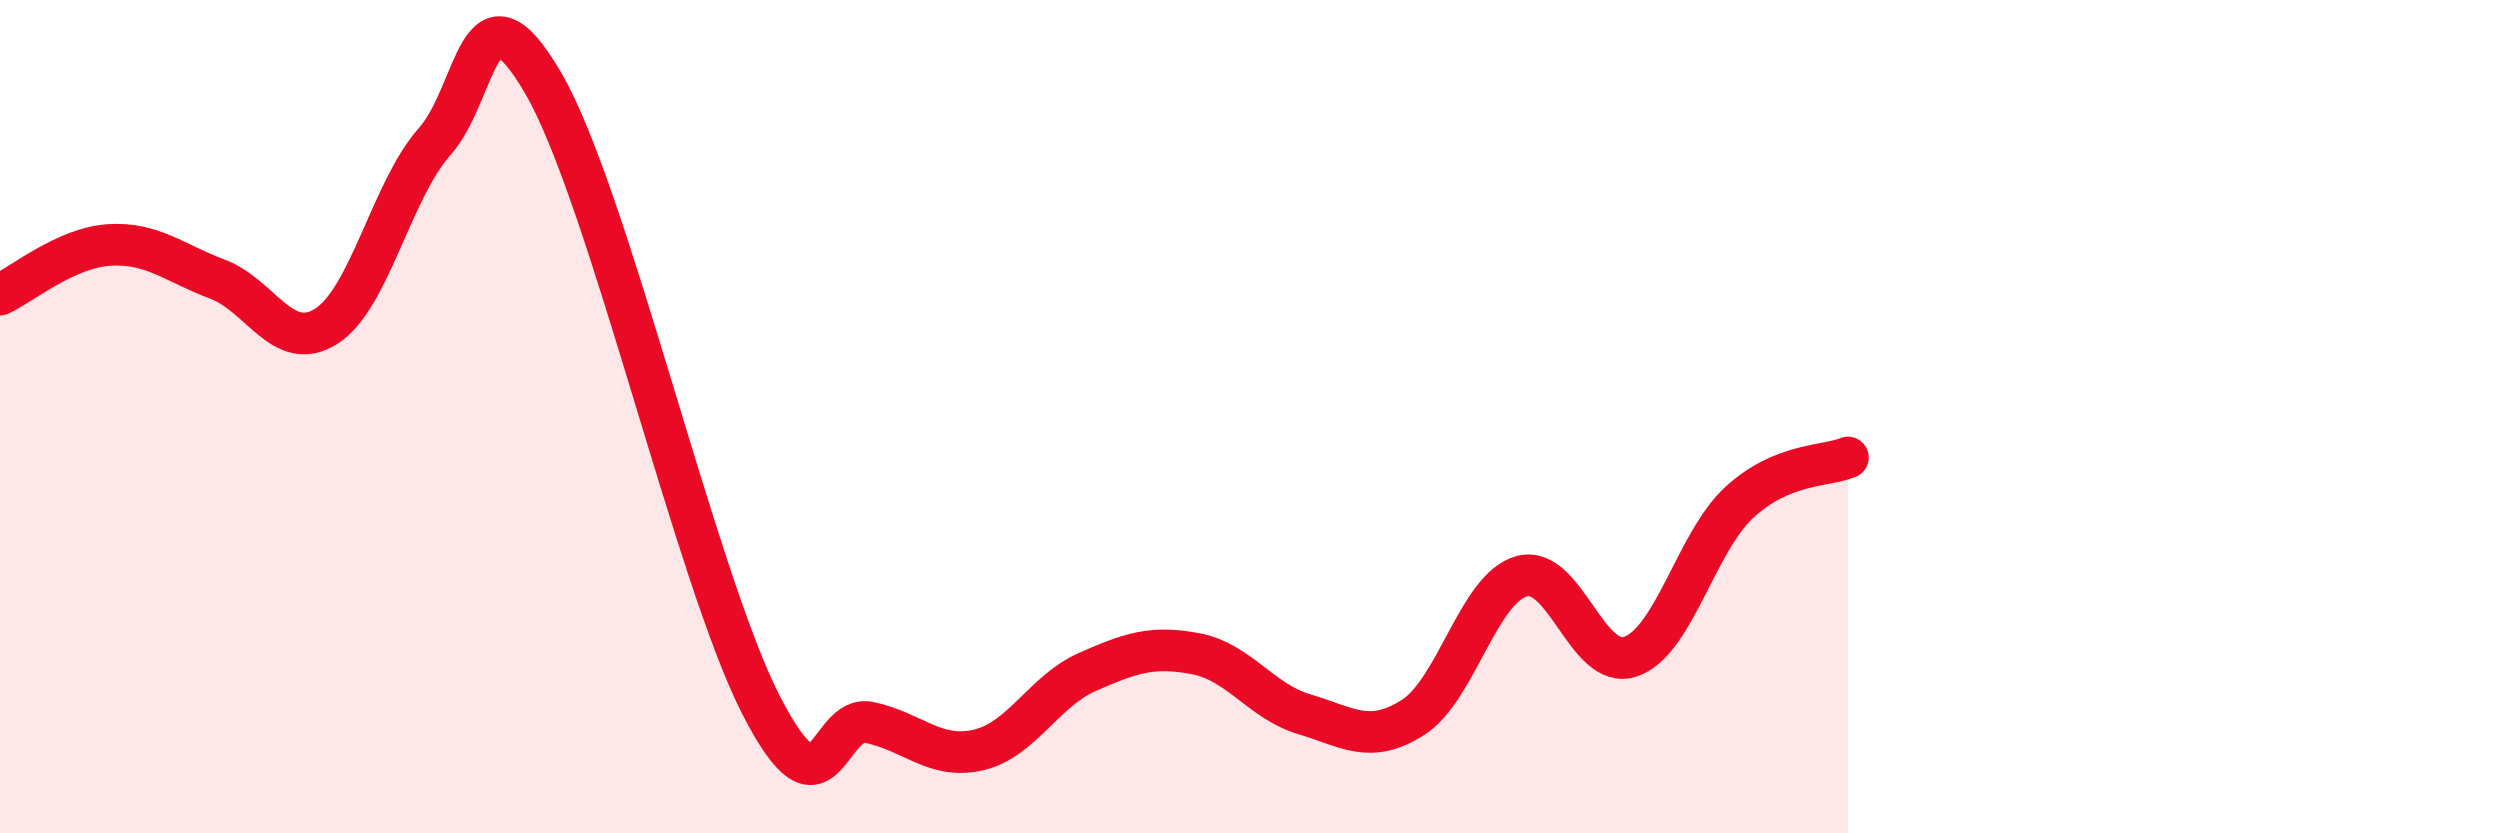
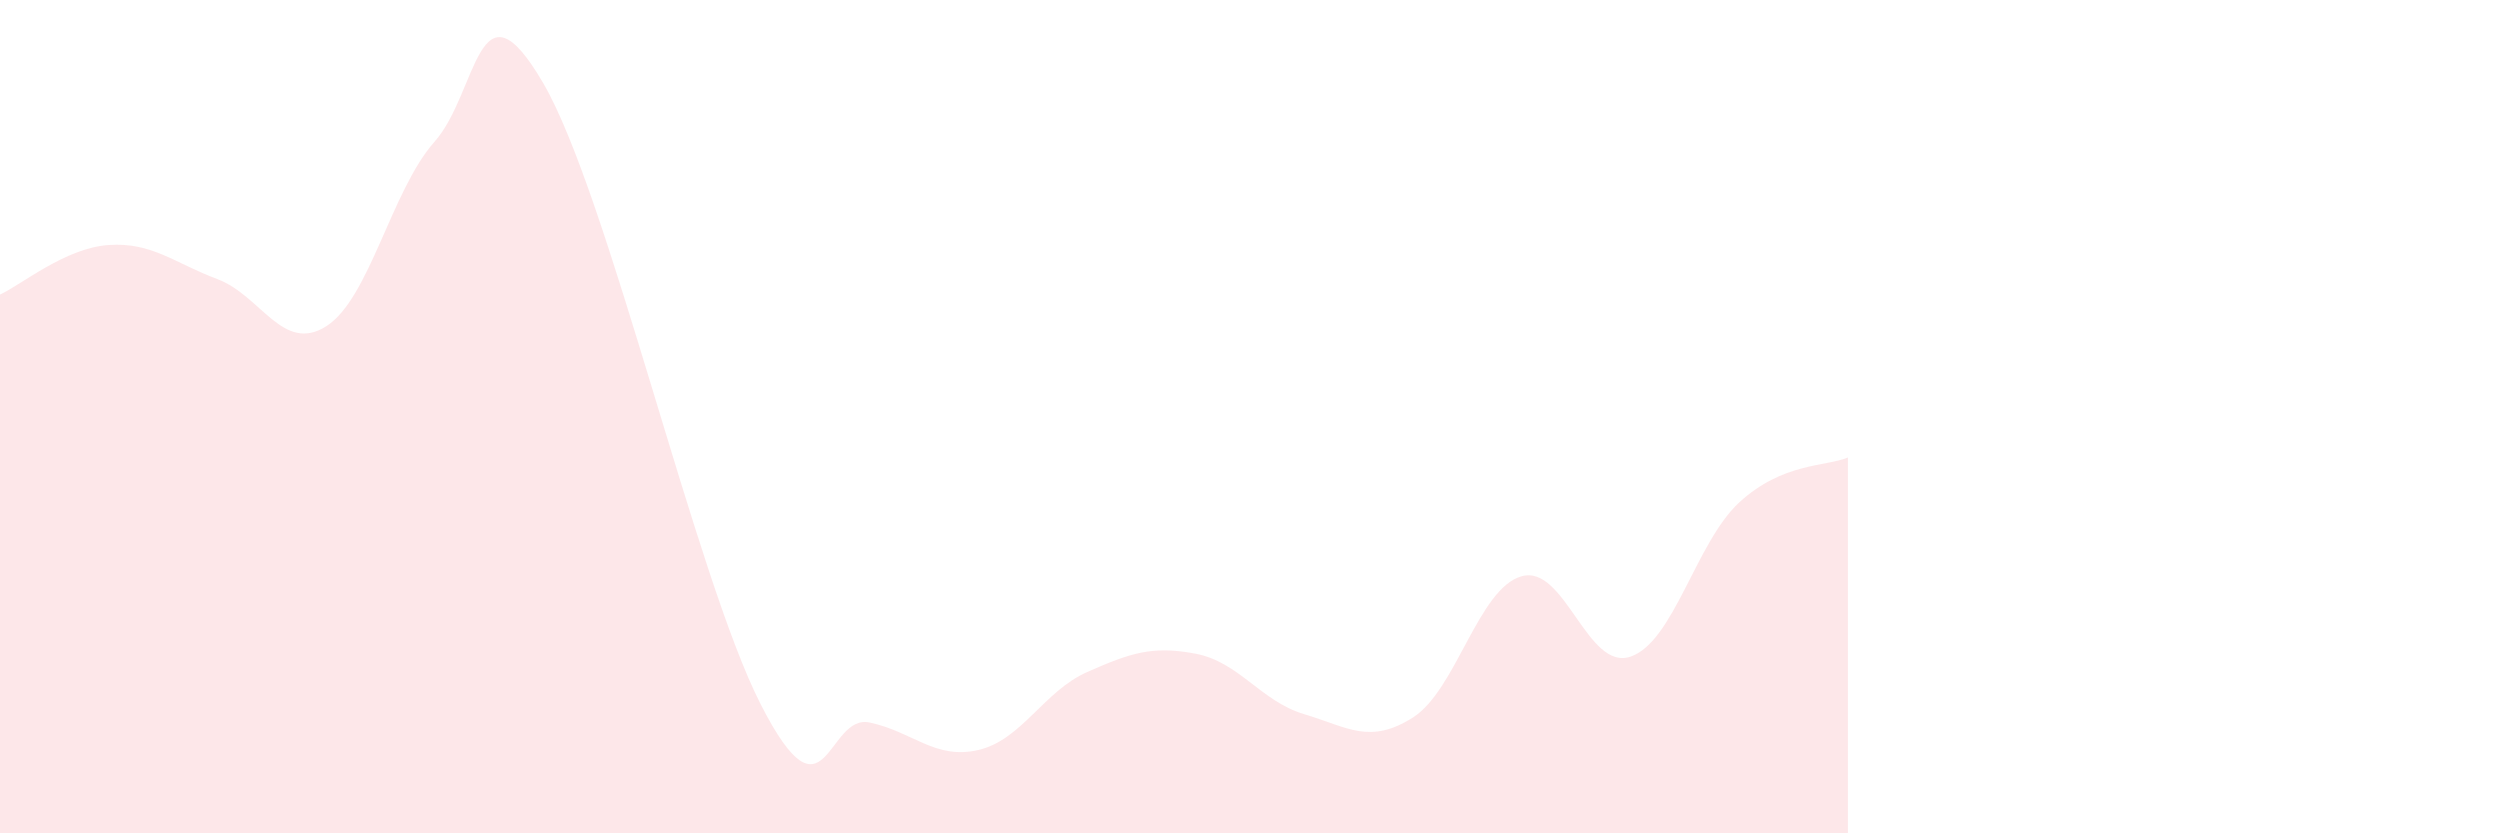
<svg xmlns="http://www.w3.org/2000/svg" width="60" height="20" viewBox="0 0 60 20">
  <path d="M 0,7.07 C 0.52,6.83 1.57,5.95 2.61,5.88 C 3.65,5.81 4.18,6.31 5.22,6.7 C 6.26,7.09 6.79,8.49 7.83,7.83 C 8.87,7.17 9.39,4.57 10.43,3.4 C 11.47,2.23 11.47,-0.7 13.04,2 C 14.61,4.7 16.69,13.84 18.26,16.91 C 19.83,19.98 19.83,17.12 20.87,17.34 C 21.91,17.56 22.44,18.24 23.48,18 C 24.52,17.76 25.05,16.59 26.09,16.13 C 27.13,15.67 27.66,15.49 28.7,15.69 C 29.74,15.89 30.26,16.83 31.3,17.14 C 32.34,17.45 32.87,17.88 33.91,17.22 C 34.95,16.56 35.48,14.12 36.52,13.83 C 37.56,13.54 38.09,16.11 39.13,15.76 C 40.17,15.41 40.7,13.02 41.74,12.06 C 42.78,11.1 43.83,11.2 44.35,10.98L44.35 20L0 20Z" fill="#EB0A25" opacity="0.1" stroke-linecap="round" stroke-linejoin="round" />
-   <path d="M 0,7.07 C 0.52,6.83 1.57,5.95 2.61,5.88 C 3.65,5.81 4.18,6.31 5.22,6.7 C 6.26,7.09 6.79,8.49 7.83,7.83 C 8.87,7.17 9.39,4.57 10.43,3.4 C 11.47,2.23 11.47,-0.7 13.04,2 C 14.61,4.7 16.69,13.84 18.26,16.91 C 19.83,19.98 19.83,17.12 20.87,17.34 C 21.91,17.56 22.44,18.24 23.48,18 C 24.52,17.76 25.05,16.59 26.09,16.13 C 27.13,15.67 27.66,15.49 28.7,15.69 C 29.74,15.89 30.26,16.83 31.3,17.14 C 32.34,17.45 32.87,17.88 33.91,17.22 C 34.95,16.56 35.48,14.12 36.52,13.83 C 37.56,13.54 38.09,16.11 39.13,15.76 C 40.17,15.41 40.7,13.02 41.74,12.06 C 42.78,11.1 43.83,11.2 44.35,10.98" stroke="#EB0A25" stroke-width="1" fill="none" stroke-linecap="round" stroke-linejoin="round" />
</svg>